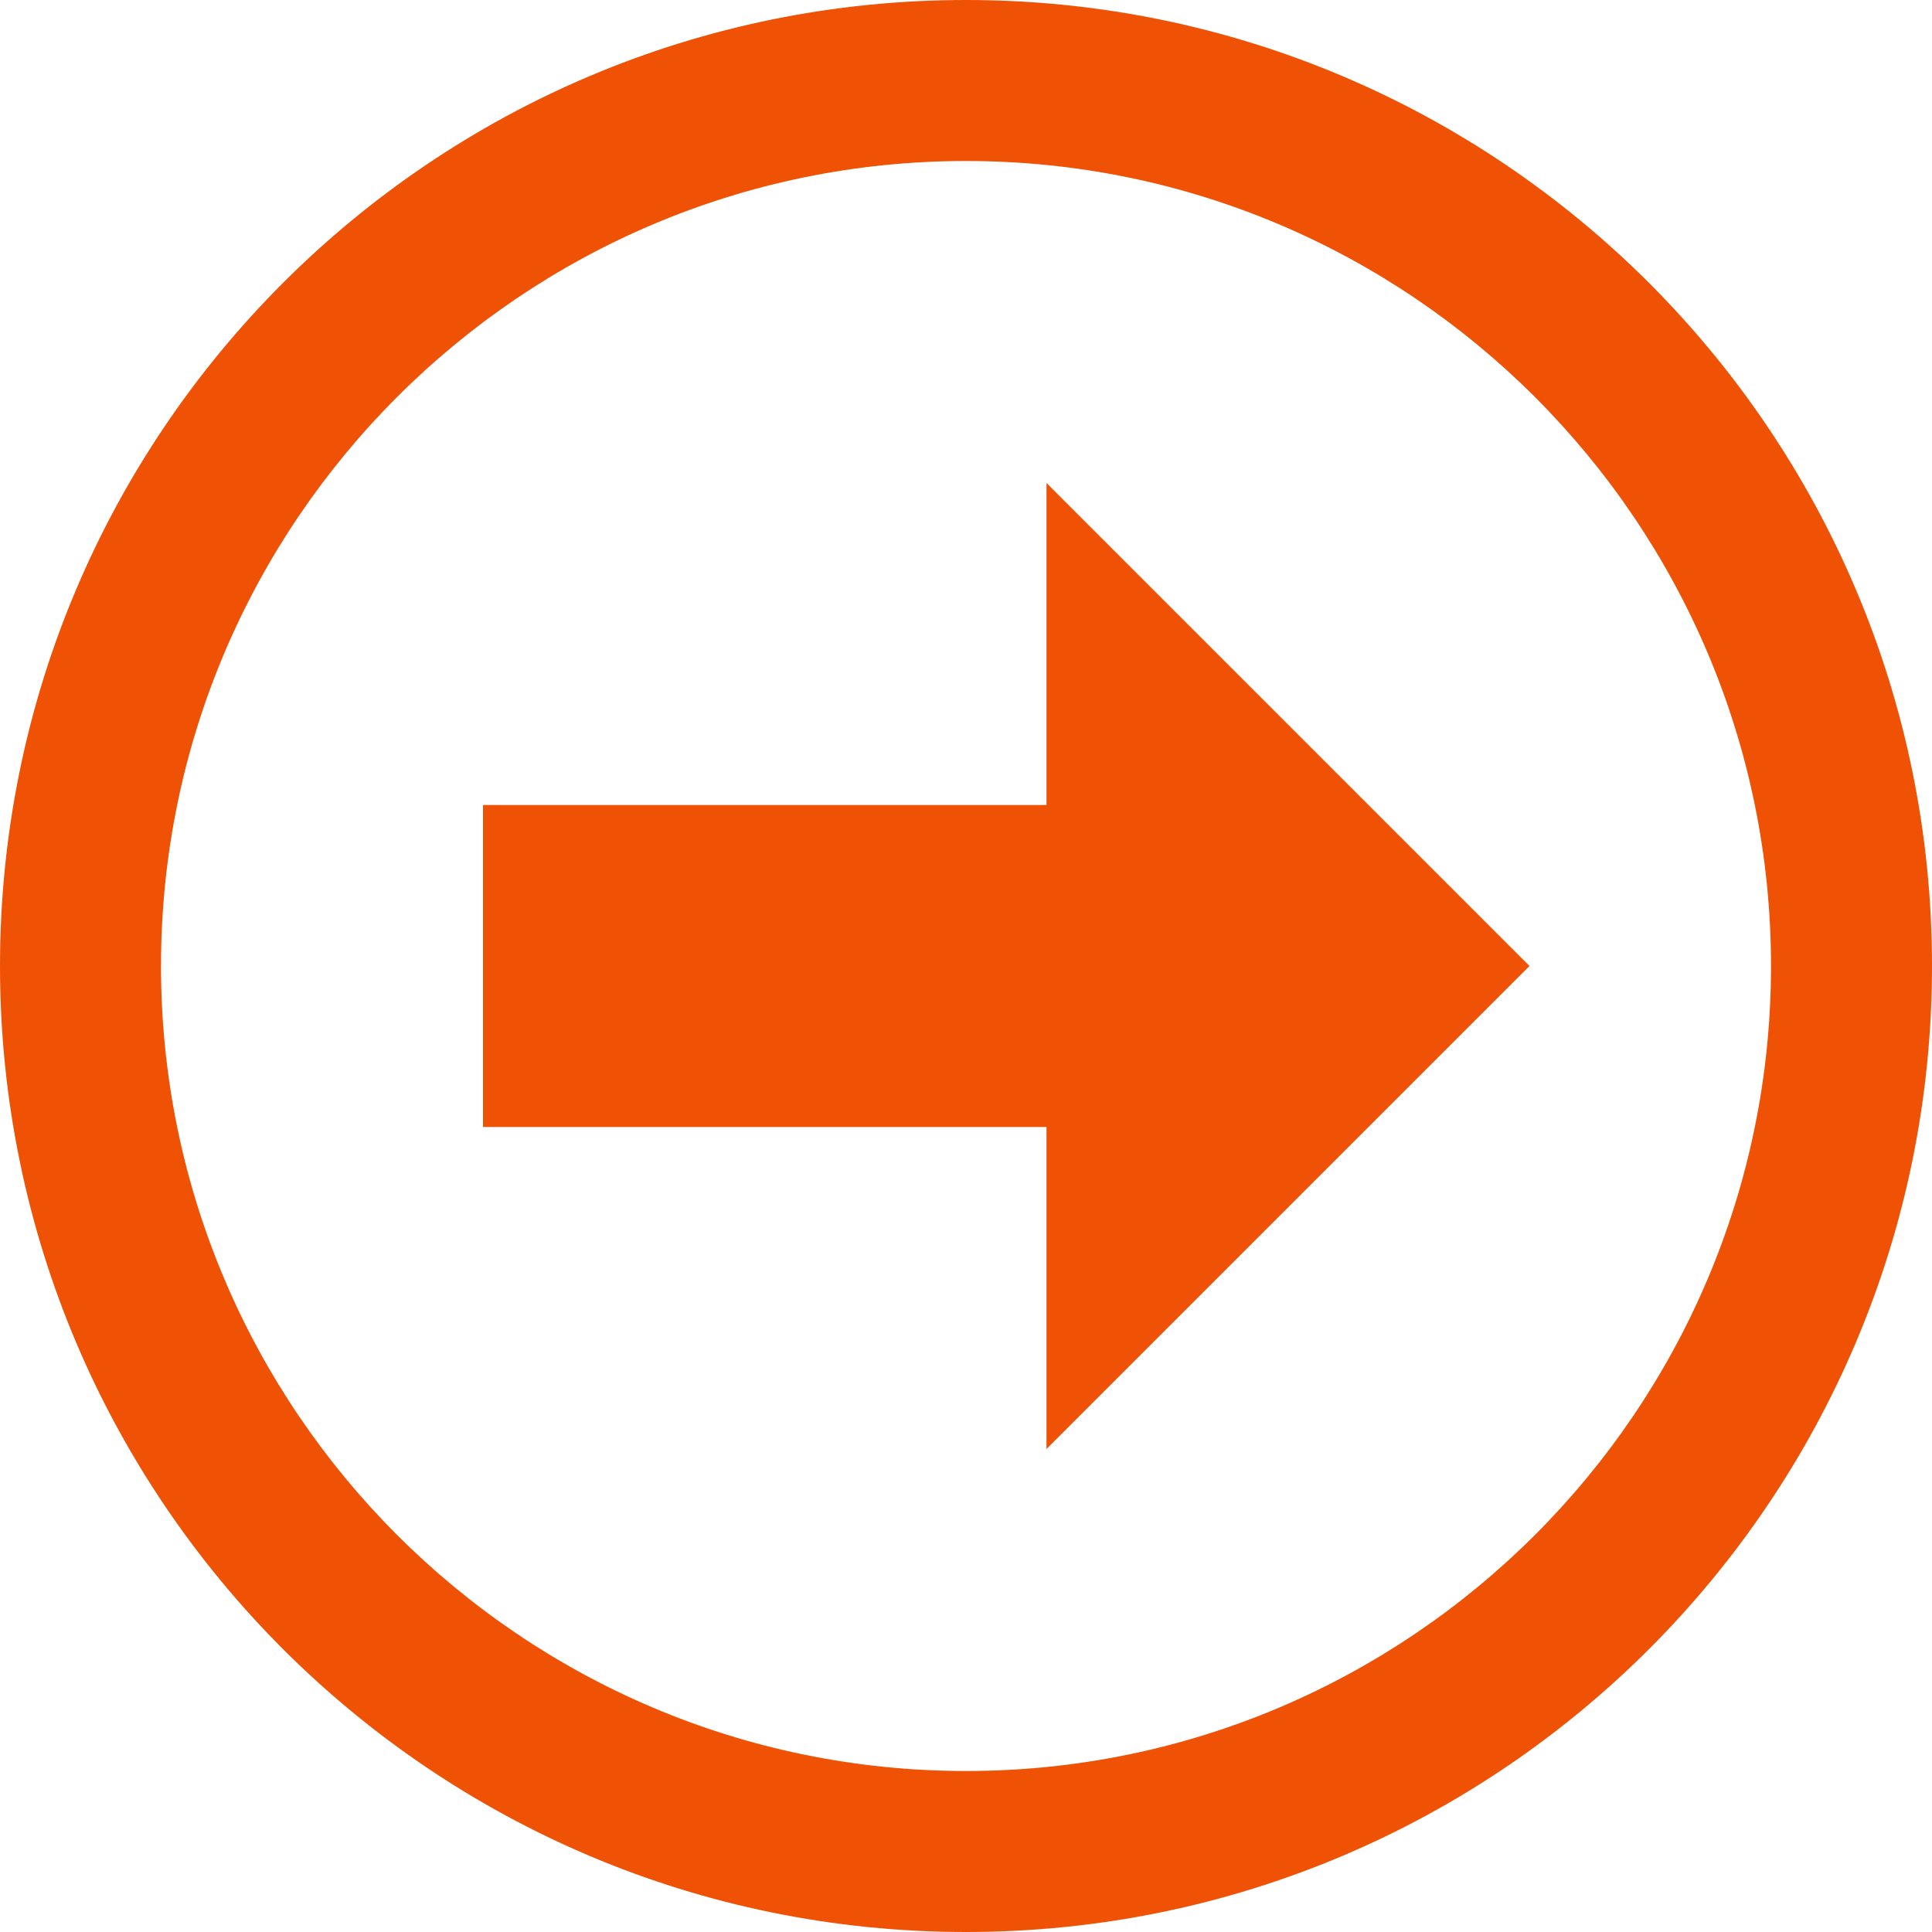
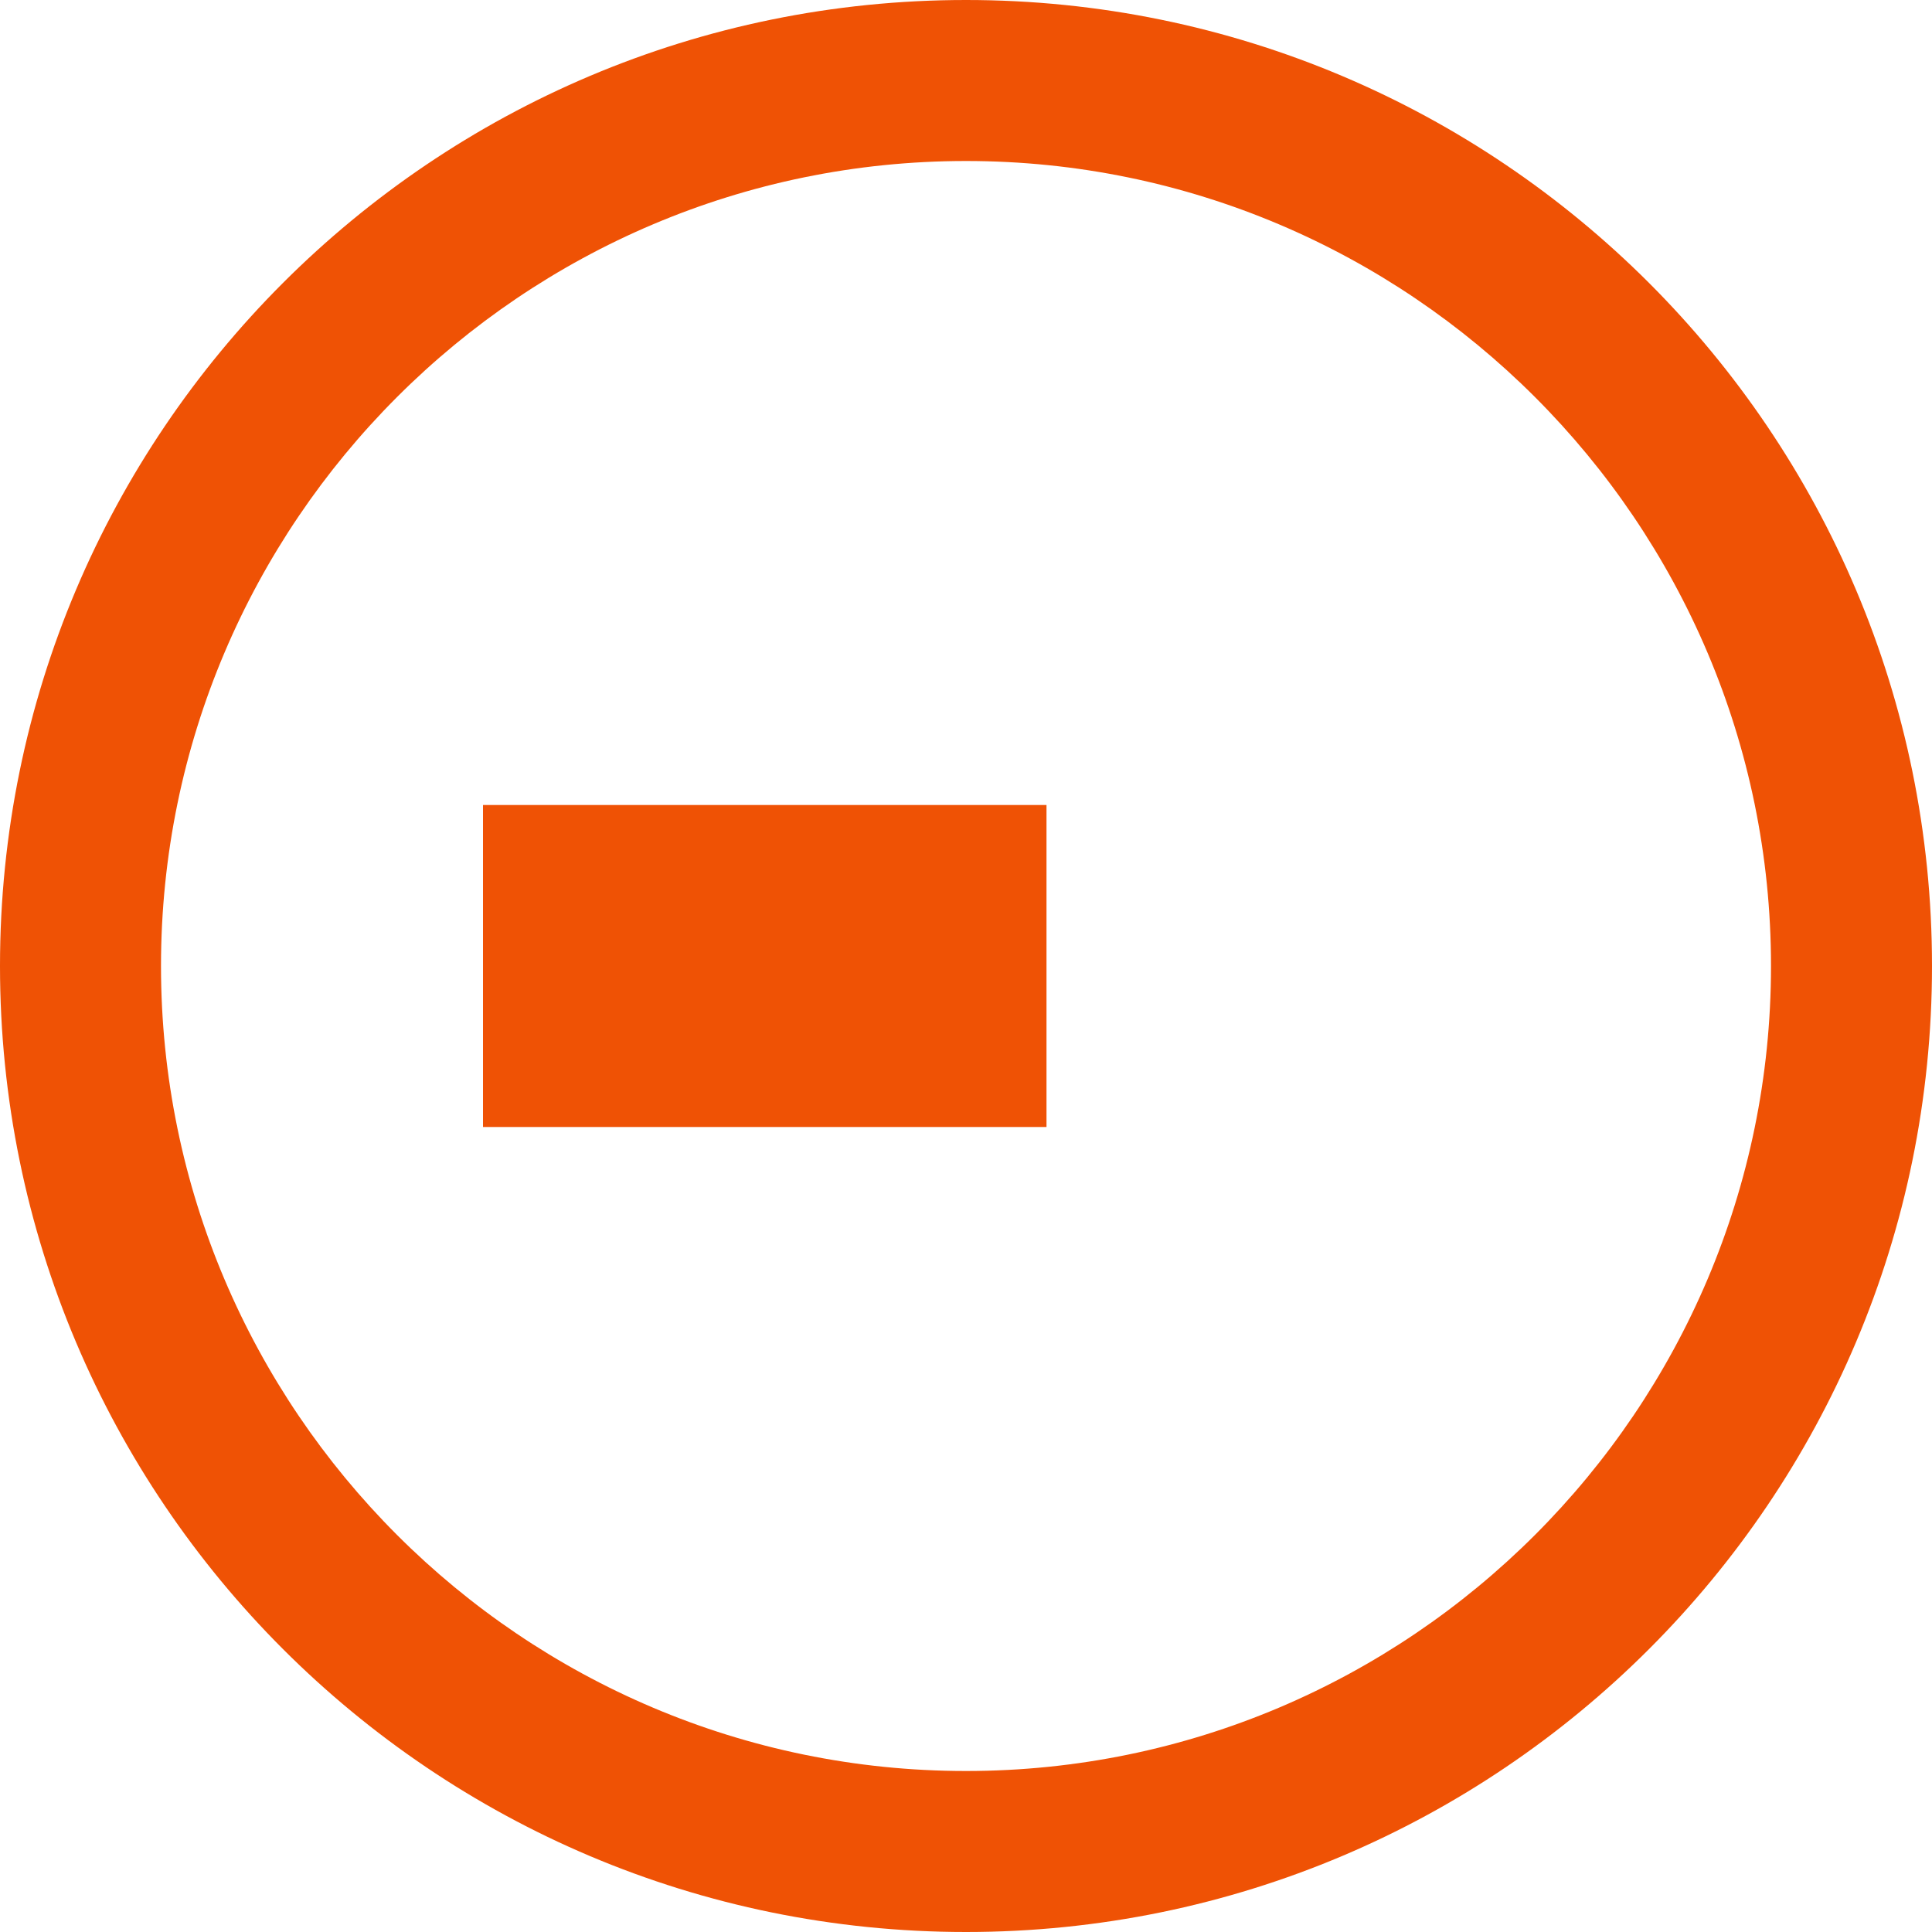
<svg xmlns="http://www.w3.org/2000/svg" width="24" height="24" viewBox="0 0 24 24">
-   <path fill="#ef5205" d="M13 18v-4h-7v-4h7v-4l6 6-6 6zm-1-16c5.514 0 10 4.486 10 10s-4.486 10-10 10-10-4.486-10-10 4.486-10 10-10zm0-2c-6.627 0-12 5.373-12 12s5.373 12 12 12 12-5.373 12-12-5.373-12-12-12z" />
+   <path fill="#ef5205" d="M13 18v-4h-7v-4h7v-4zm-1-16c5.514 0 10 4.486 10 10s-4.486 10-10 10-10-4.486-10-10 4.486-10 10-10zm0-2c-6.627 0-12 5.373-12 12s5.373 12 12 12 12-5.373 12-12-5.373-12-12-12z" />
</svg>